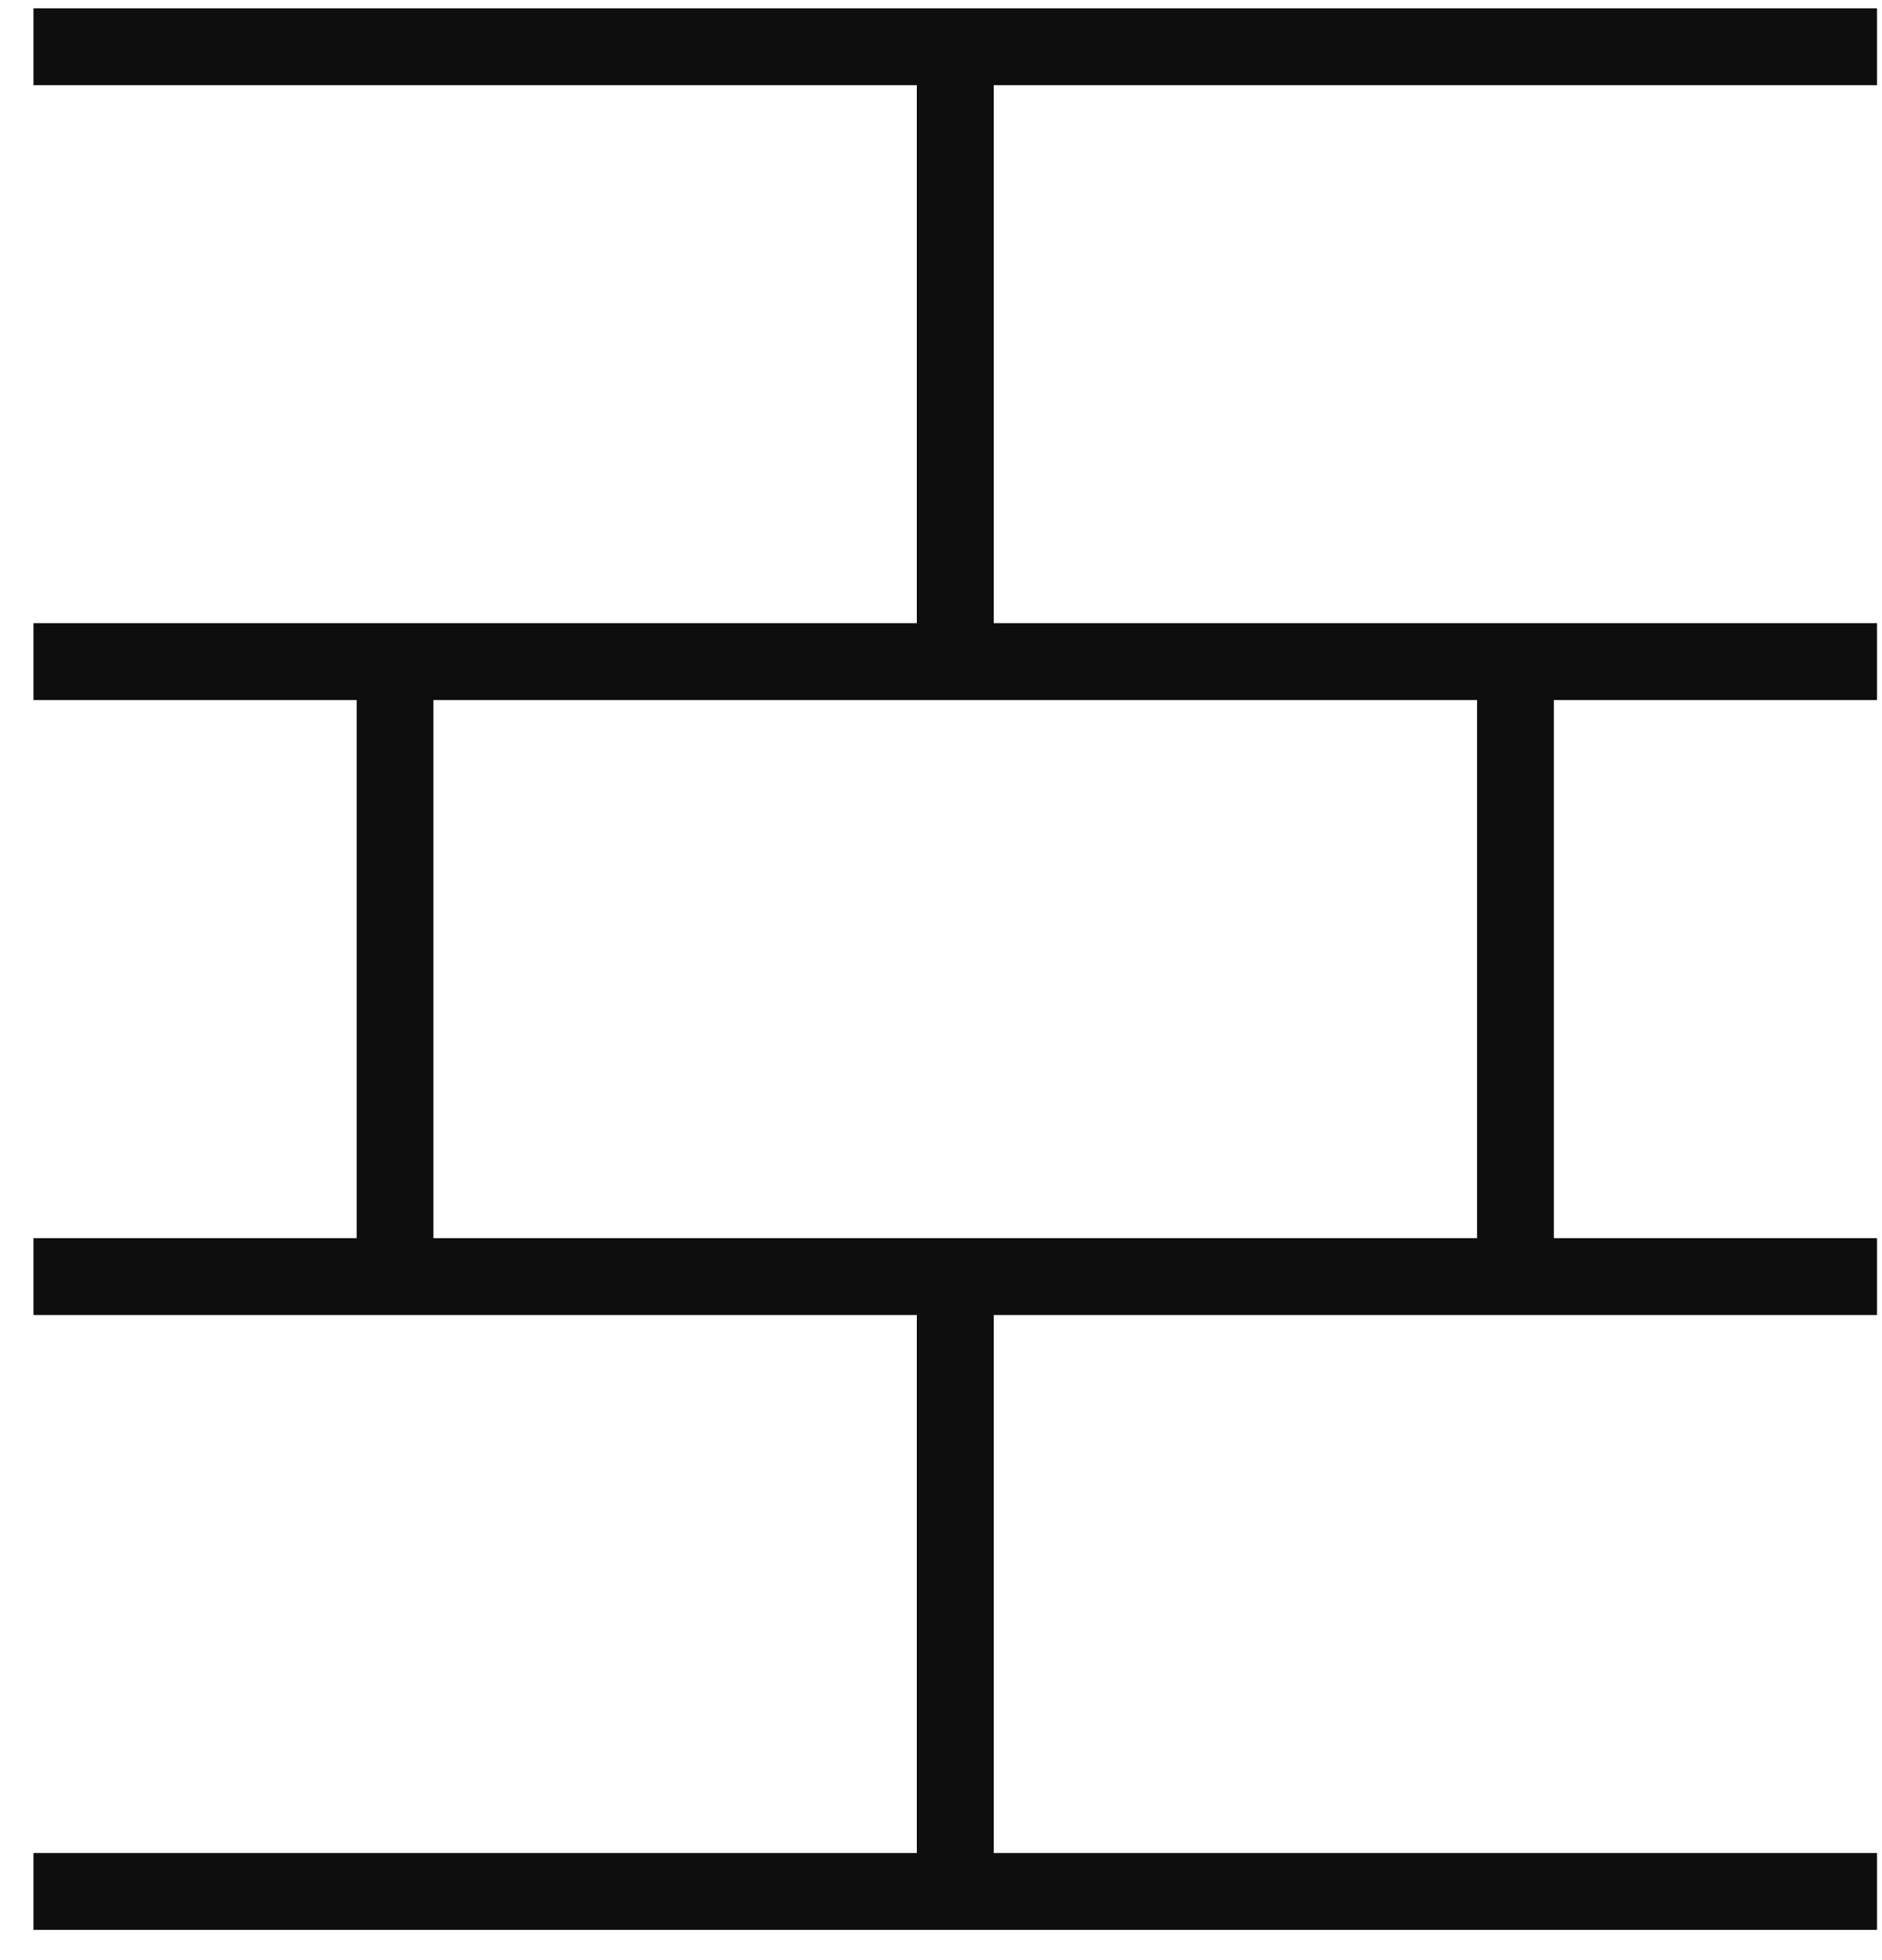
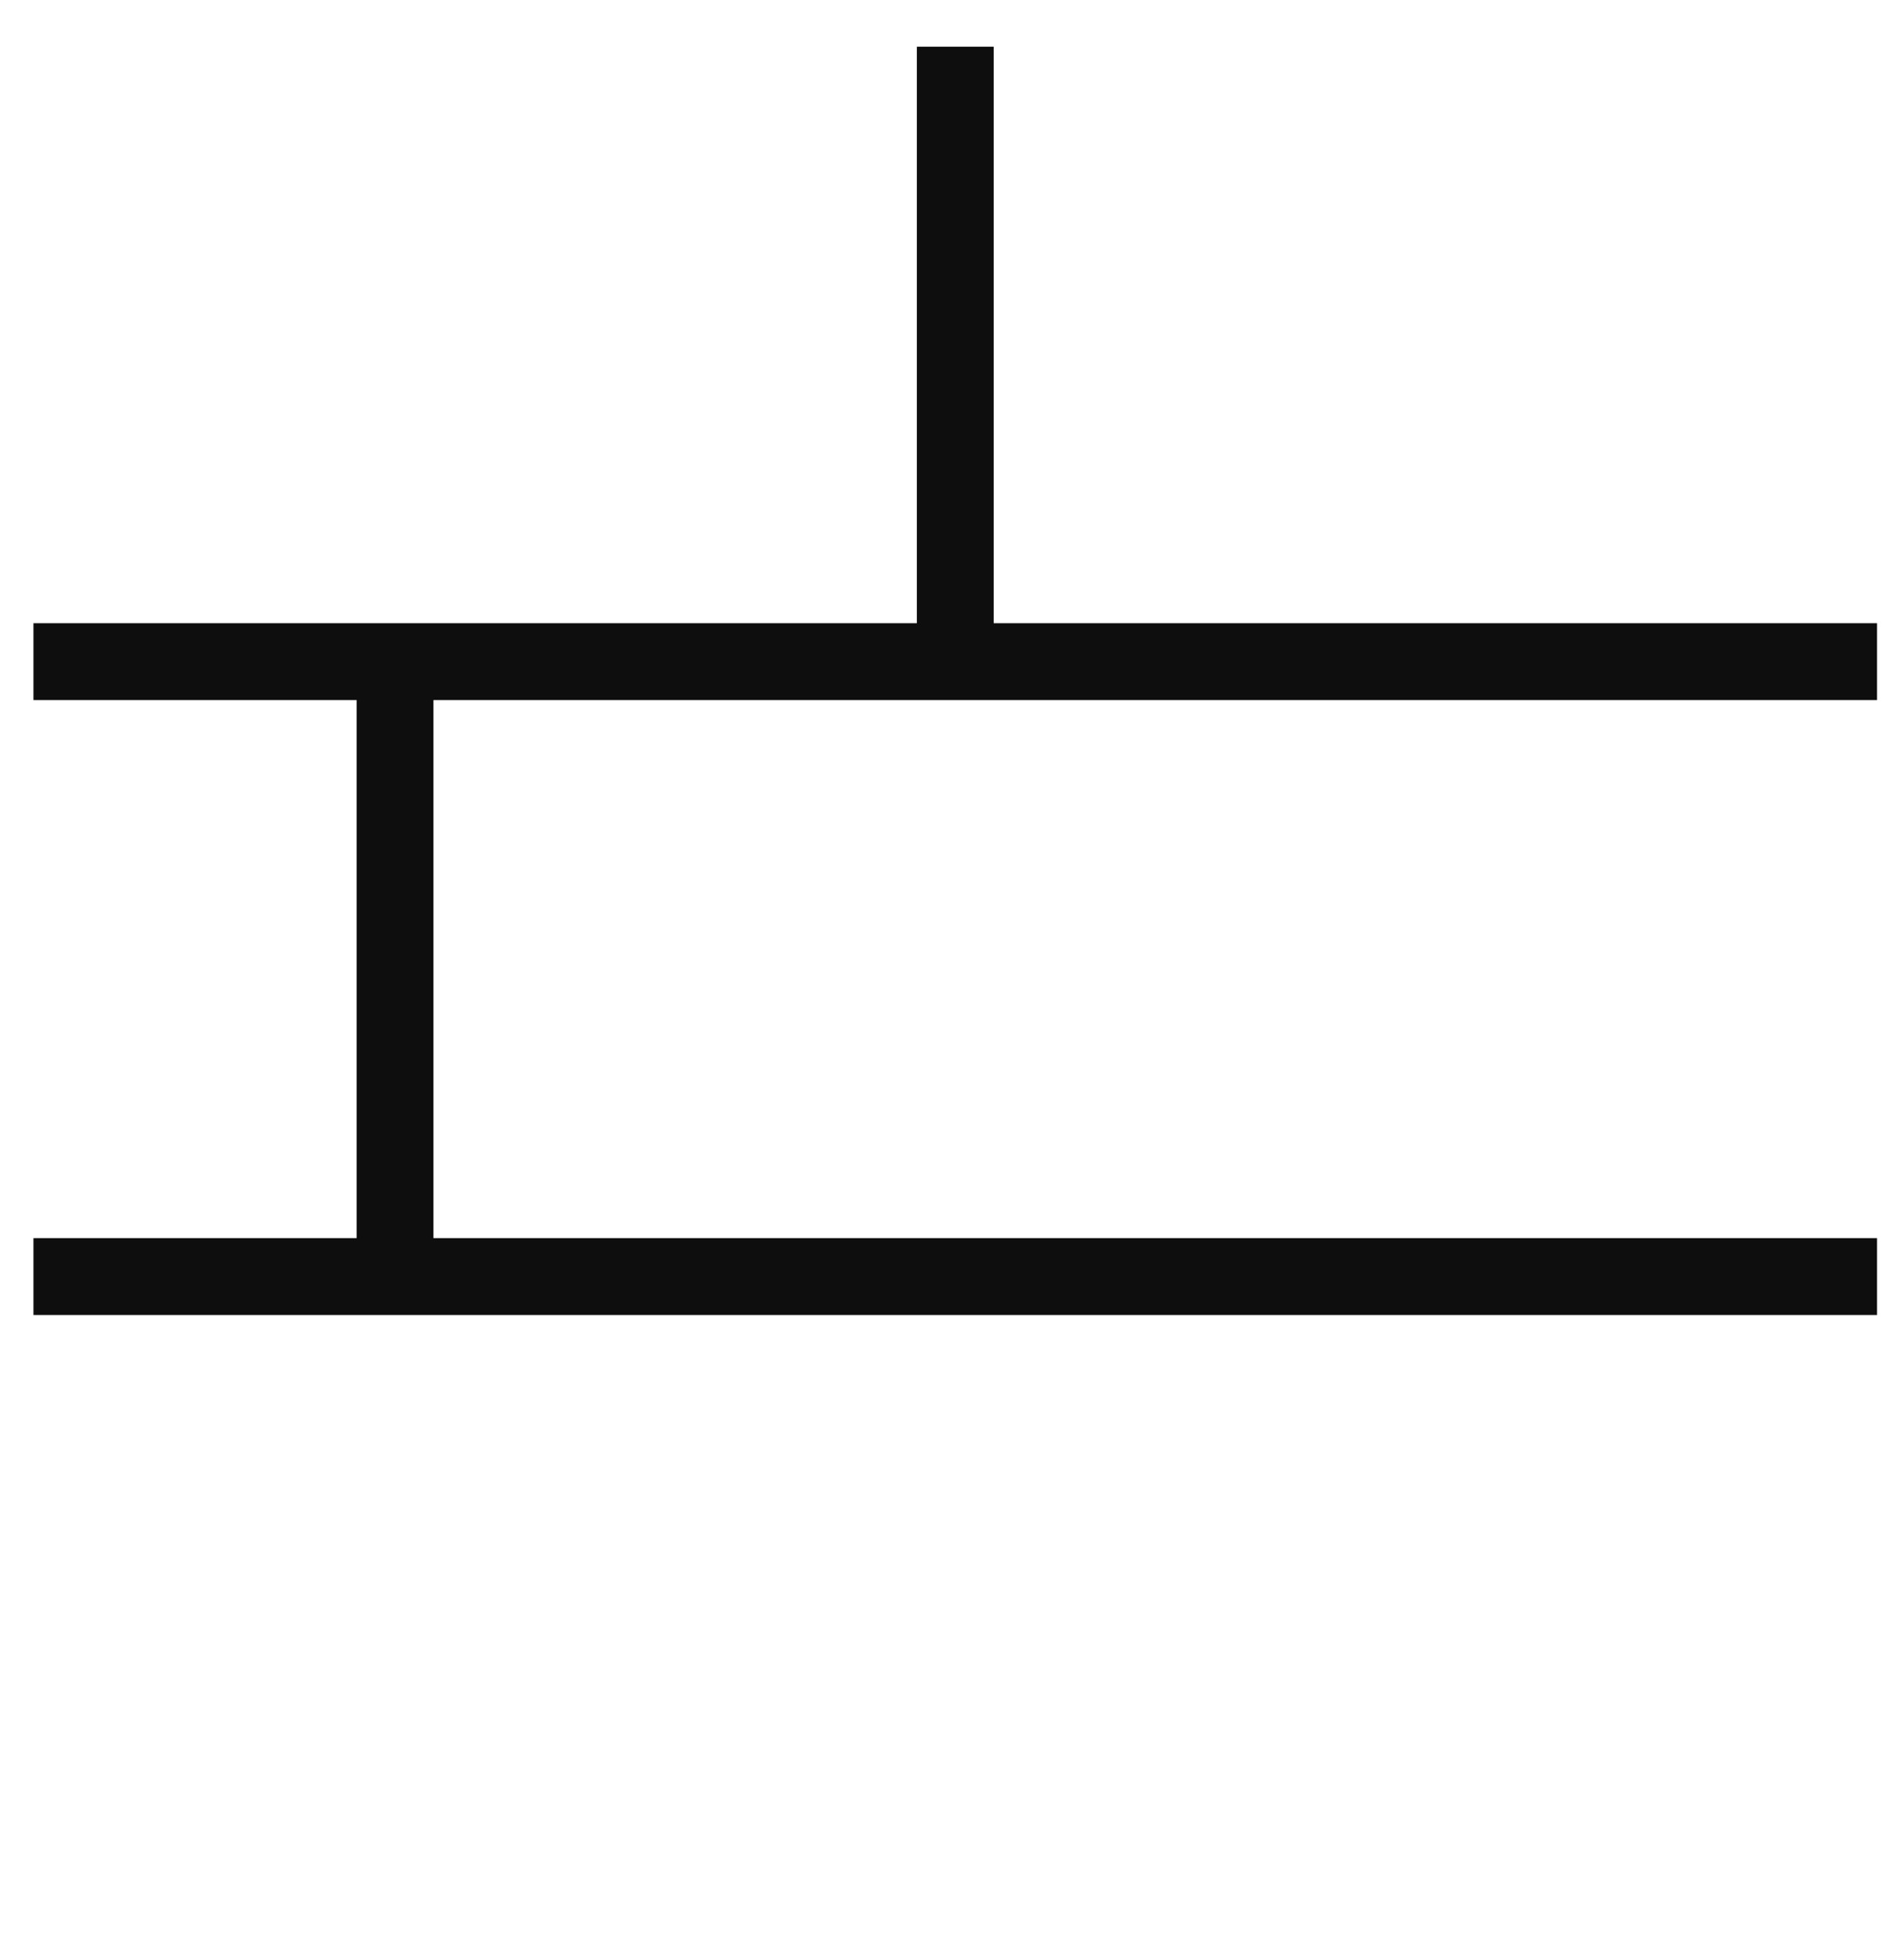
<svg xmlns="http://www.w3.org/2000/svg" width="49" height="51" viewBox="0 0 49 51" fill="none">
  <path d="M0.871 33.216H48.871" stroke="#0E0E0E" stroke-width="2" />
  <path d="M0.871 17.216H48.871" stroke="#0E0E0E" stroke-width="2" />
  <path d="M24.871 1.216L24.871 17.216" stroke="#0E0E0E" stroke-width="2" />
-   <path d="M24.871 33.216L24.871 49.216" stroke="#0E0E0E" stroke-width="2" />
-   <path d="M39.457 17.216L39.457 33.216" stroke="#0E0E0E" stroke-width="2" />
  <path d="M10.285 17.216L10.285 33.216" stroke="#0E0E0E" stroke-width="2" />
-   <path d="M0.871 49.216H48.871" stroke="#0E0E0E" stroke-width="2" />
-   <path d="M0.871 1.216H48.871" stroke="#0E0E0E" stroke-width="2" />
</svg>